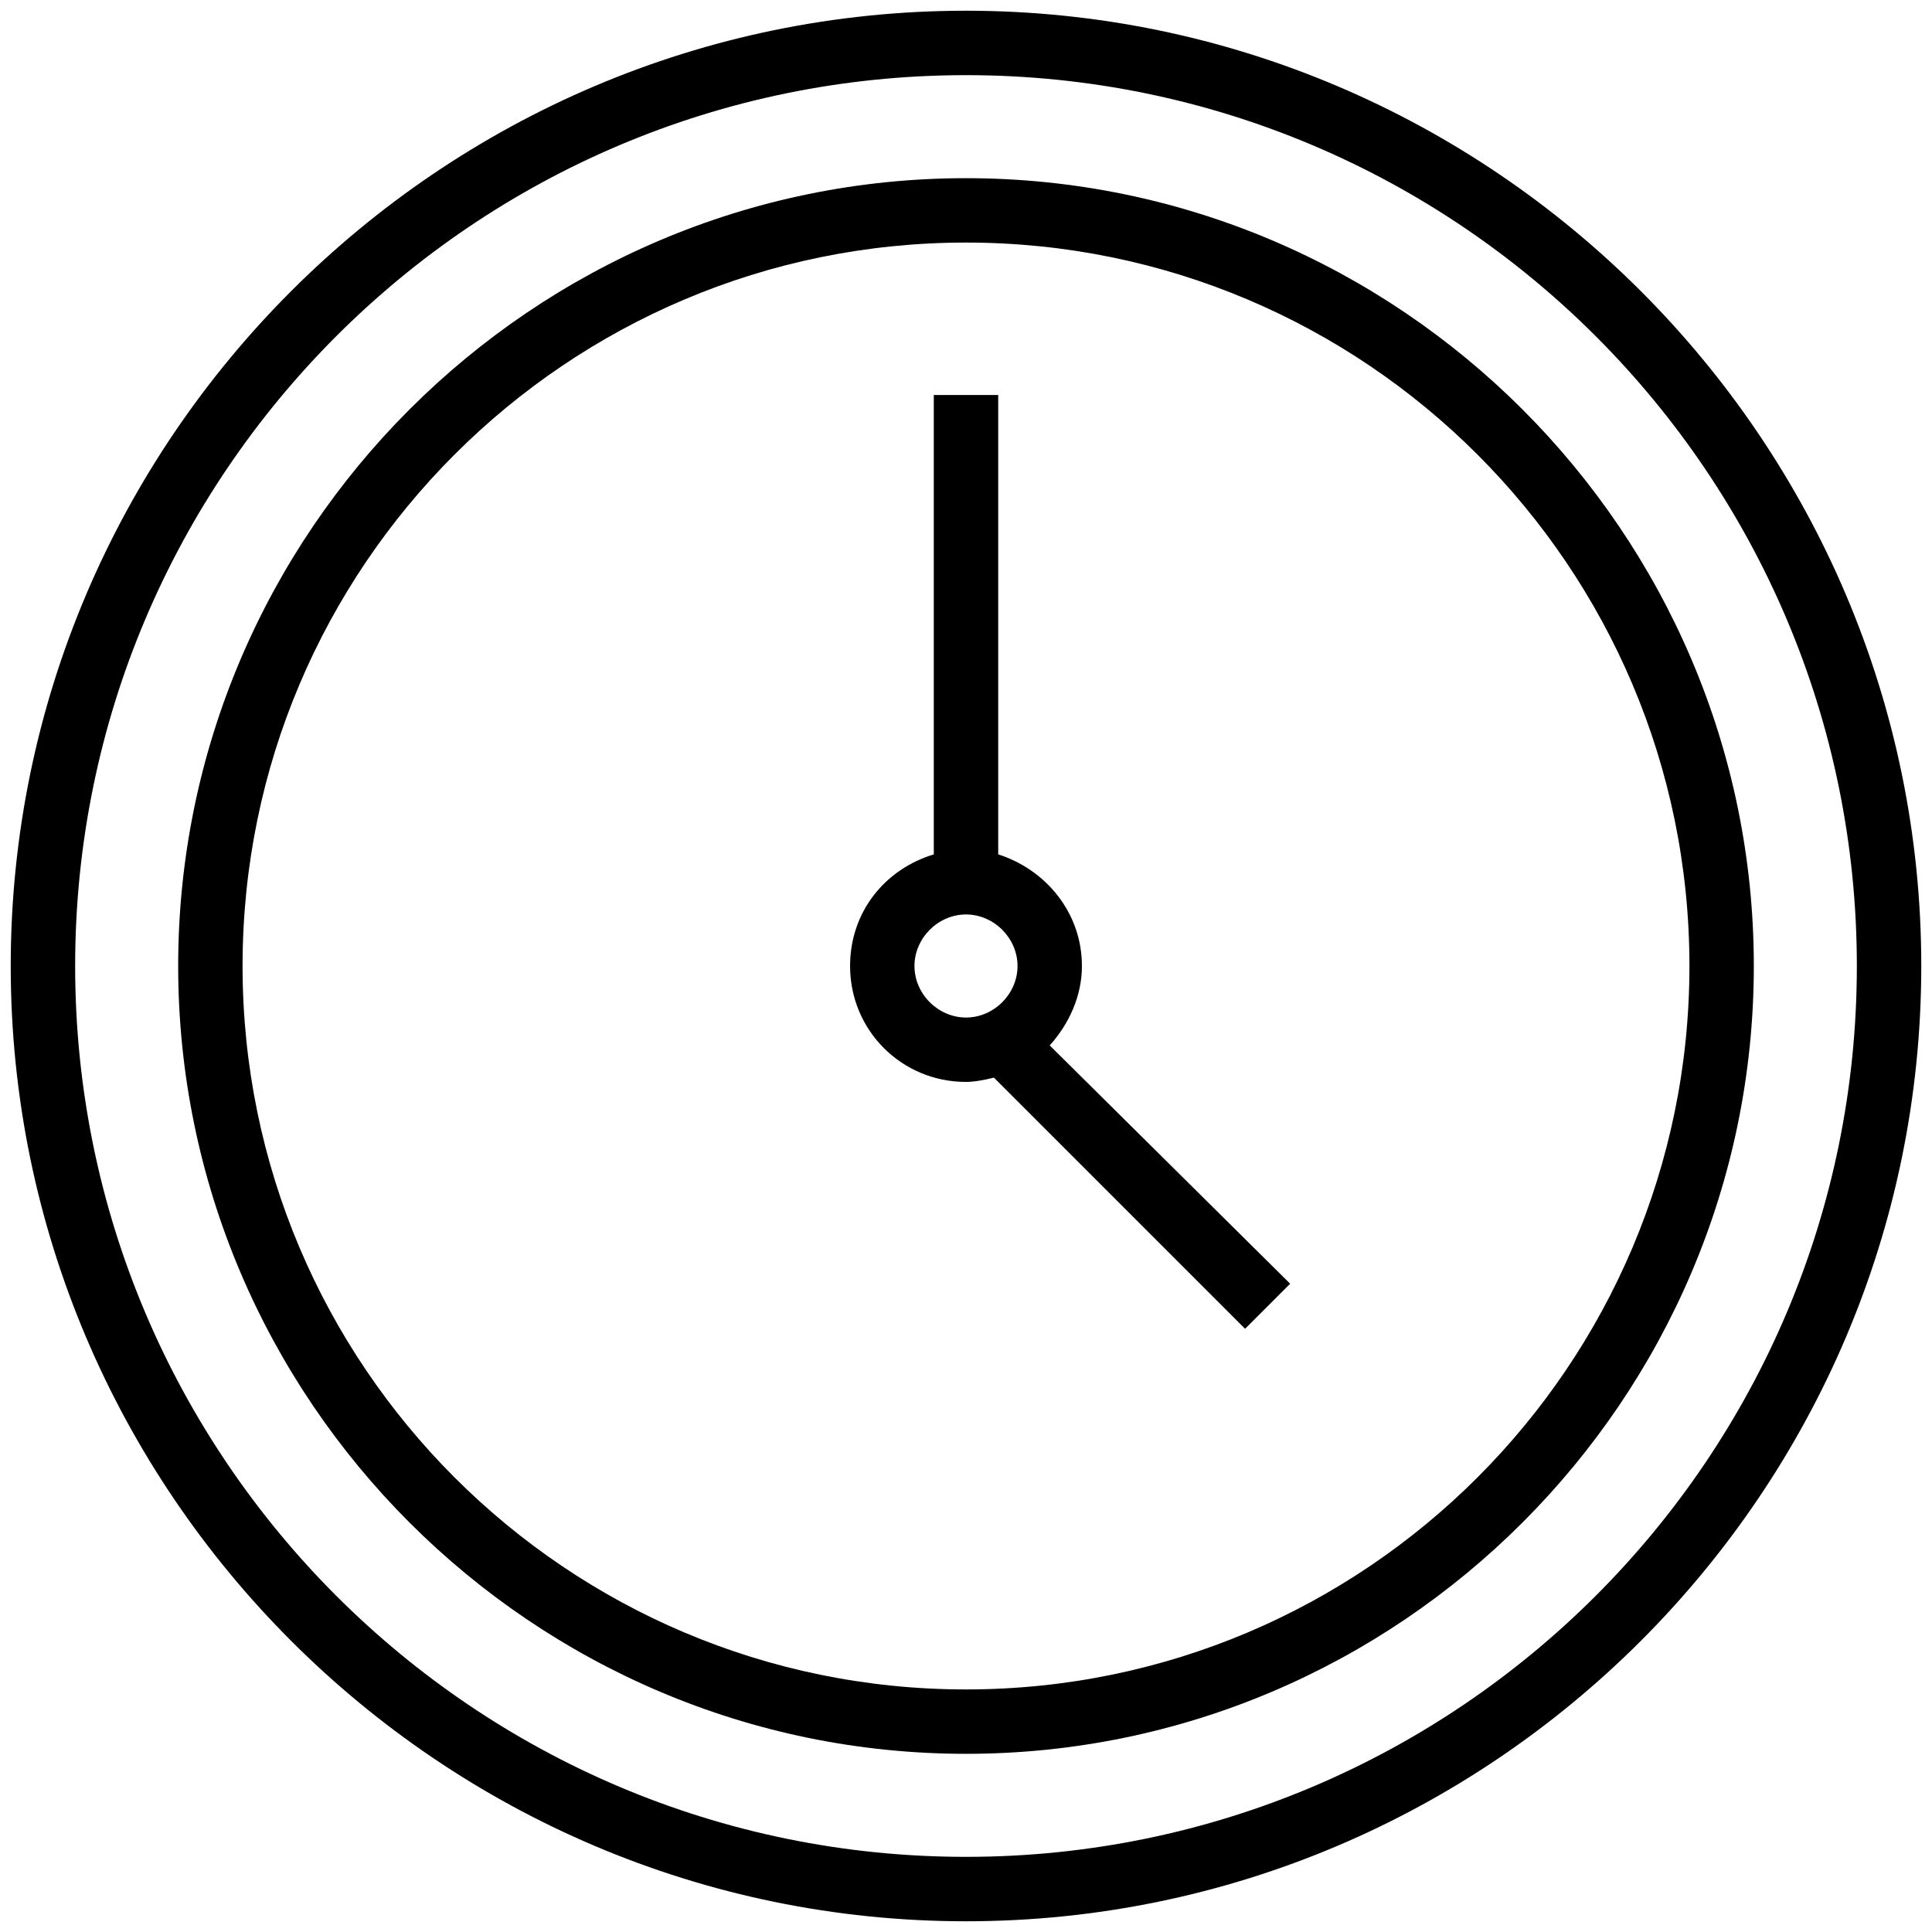
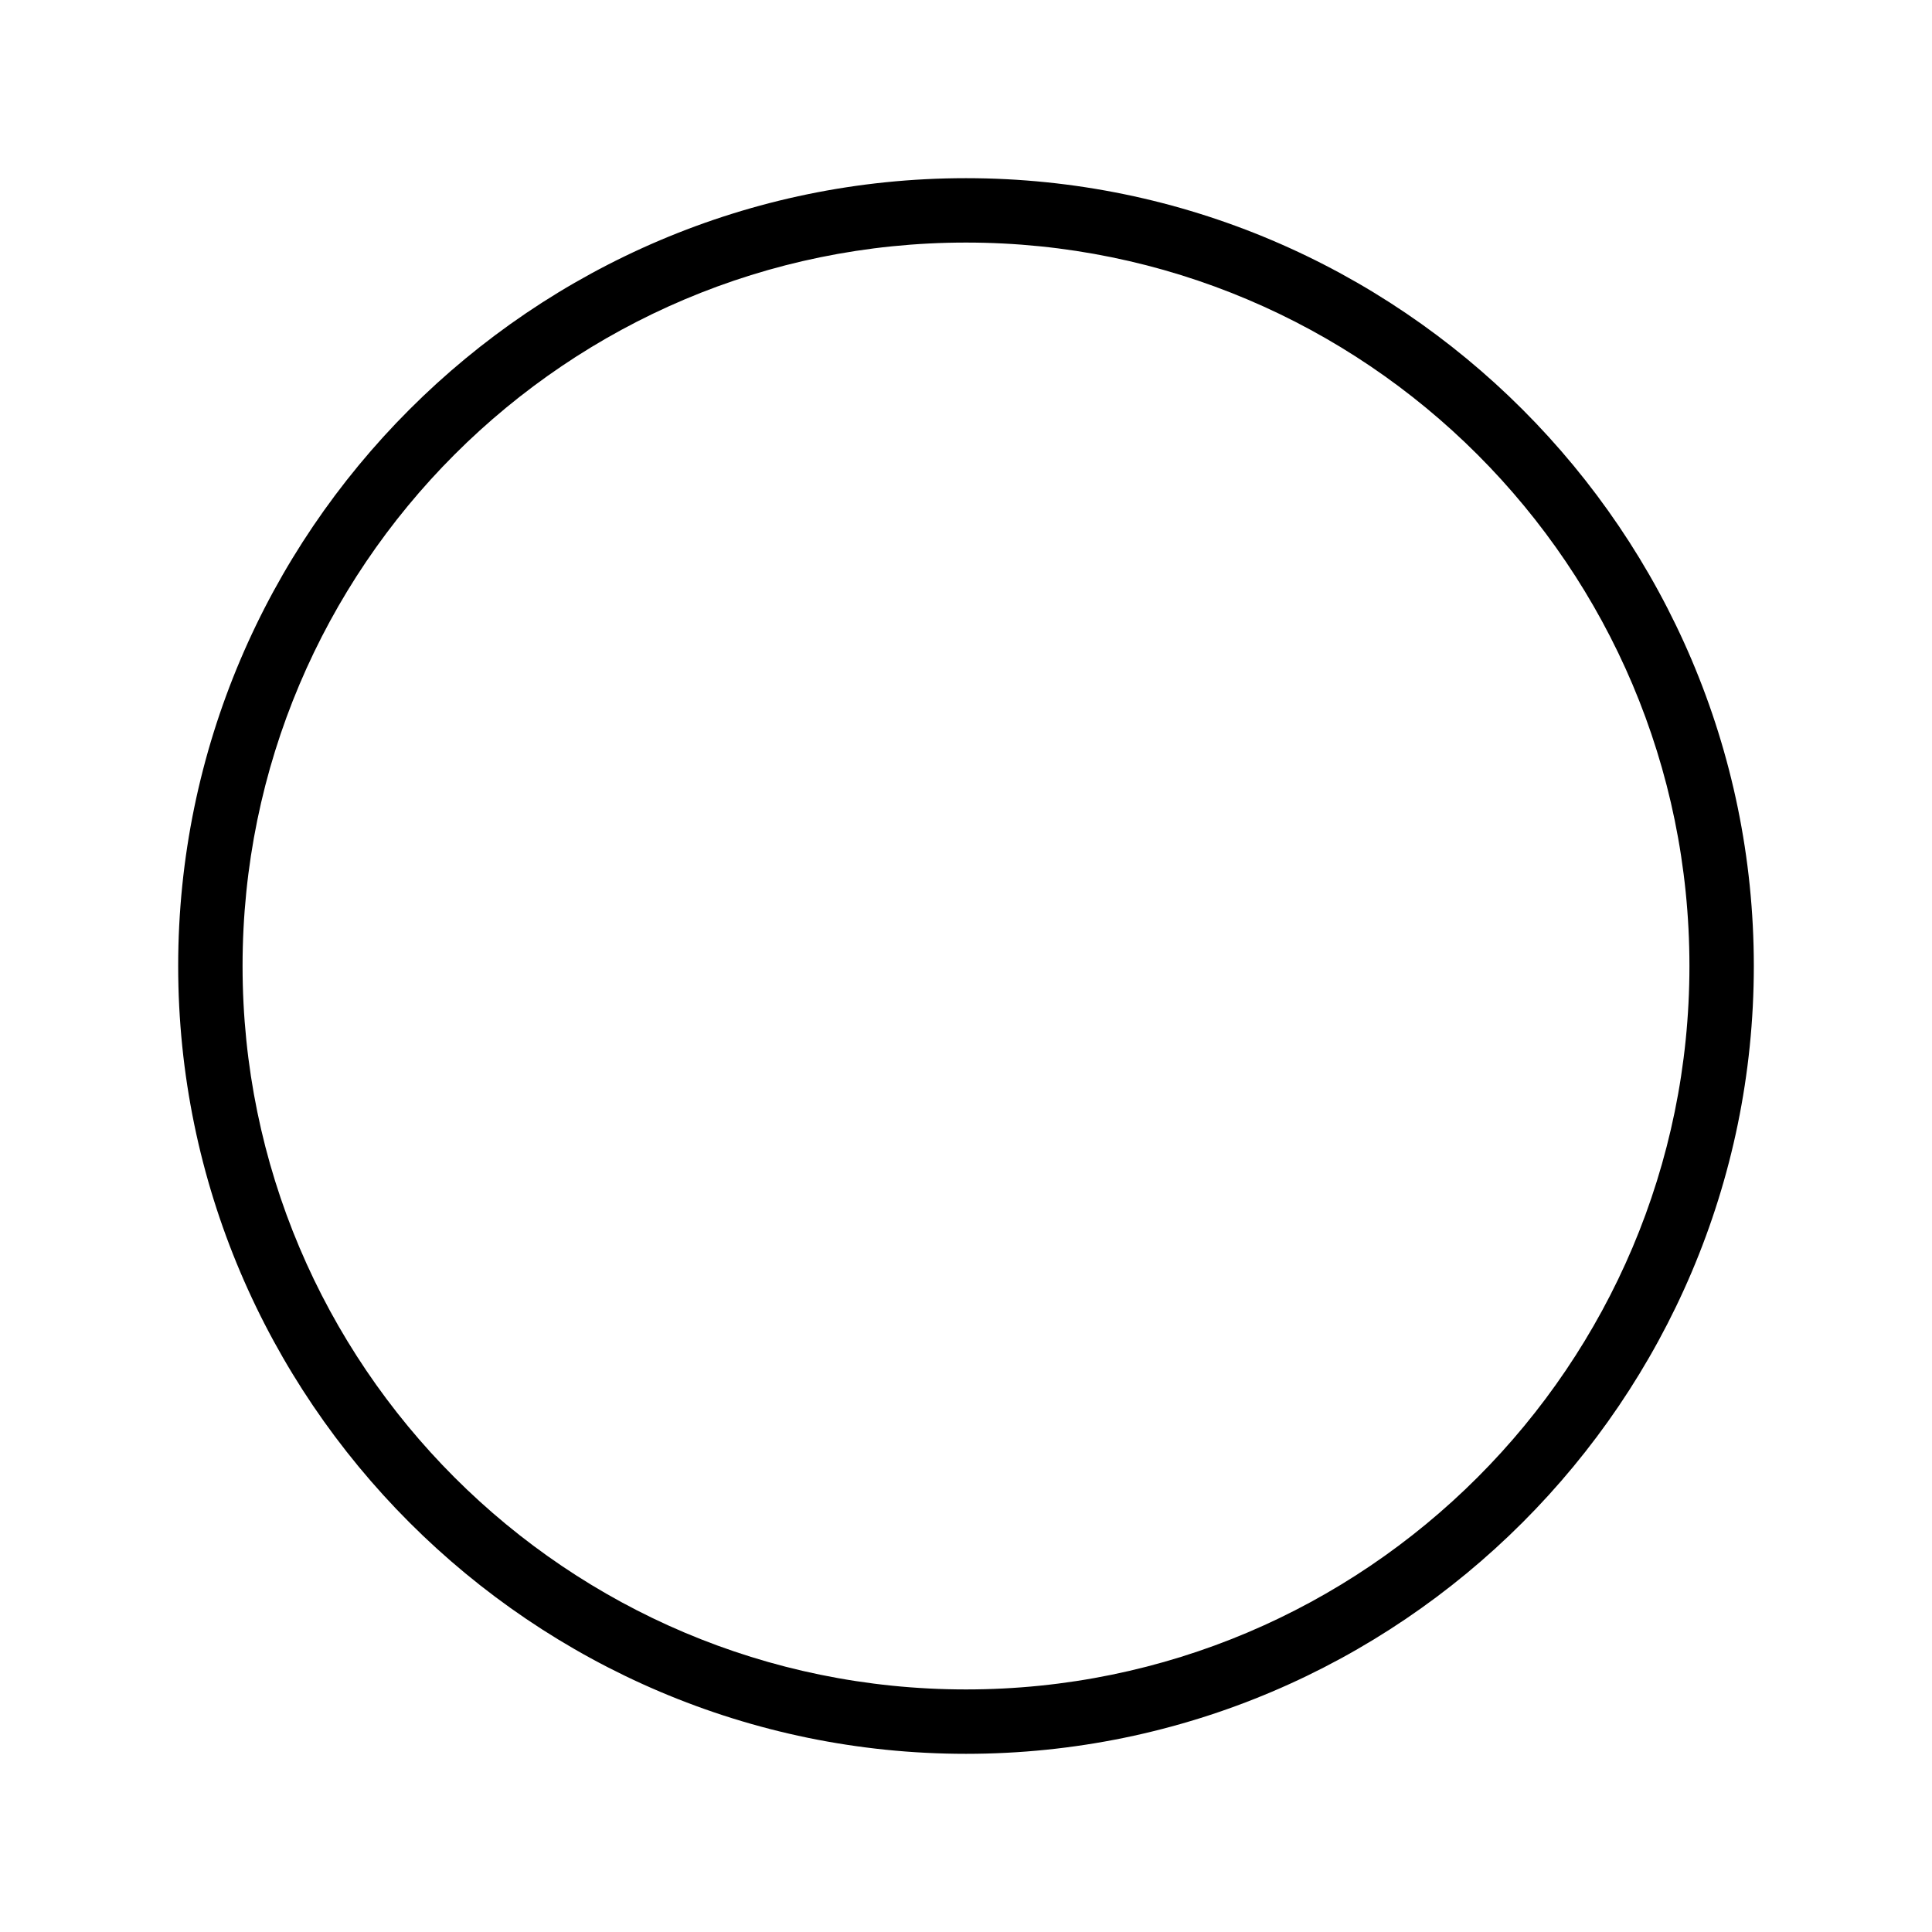
<svg xmlns="http://www.w3.org/2000/svg" width="58px" height="58px" viewBox="0 0 58 58" version="1.1">
  <title>noun_clock_2178551</title>
  <desc>Created with Sketch.</desc>
  <g id="Expense-handling" stroke="none" stroke-width="1" fill="none" fill-rule="evenodd">
    <g id="Expense-Manager" transform="translate(-423, -1815)" fill="#000000" fill-rule="nonzero">
      <g id="noun_clock_2178551" transform="translate(423, 1815)">
        <g id="Group">
-           <path d="M29,0.322 C13.211,0.322 0.322,13.211 0.322,29 C0.322,44.789 13.211,57.678 29,57.678 C44.789,57.678 57.678,44.789 57.678,29 C57.678,13.211 44.789,0.322 29,0.322 Z M29,55.744 C14.242,55.744 2.256,43.758 2.256,29 C2.256,14.242 14.242,2.256 29,2.256 C43.758,2.256 55.744,14.242 55.744,29 C55.744,43.758 43.758,55.744 29,55.744 Z" id="Shape" />
-           <path d="M32.48,29 C32.48,27.389 31.384,26.1 29.967,25.649 L29.967,11.858 L28.033,11.858 L28.033,25.649 C26.551,26.1 25.52,27.389 25.52,29 C25.52,30.933 27.067,32.48 29,32.48 C29.258,32.48 29.58,32.416 29.838,32.351 L37.378,39.891 L38.731,38.538 L31.513,31.384 C32.093,30.74 32.48,29.902 32.48,29 Z M27.453,29 C27.453,28.162 28.162,27.453 29,27.453 C29.838,27.453 30.547,28.162 30.547,29 C30.547,29.838 29.838,30.547 29,30.547 C28.162,30.547 27.453,29.838 27.453,29 Z" id="Shape" />
          <path d="M29,5.349 C15.982,5.349 5.349,15.982 5.349,29 C5.349,42.018 15.982,52.651 29,52.651 C42.018,52.651 52.651,42.018 52.651,29 C52.651,15.982 42.018,5.349 29,5.349 Z M29,50.718 C17.013,50.718 7.282,40.987 7.282,29 C7.282,17.013 17.013,7.282 29,7.282 C40.987,7.282 50.718,17.013 50.718,29 C50.718,40.987 40.987,50.718 29,50.718 Z" id="Shape" />
        </g>
      </g>
    </g>
  </g>
</svg>